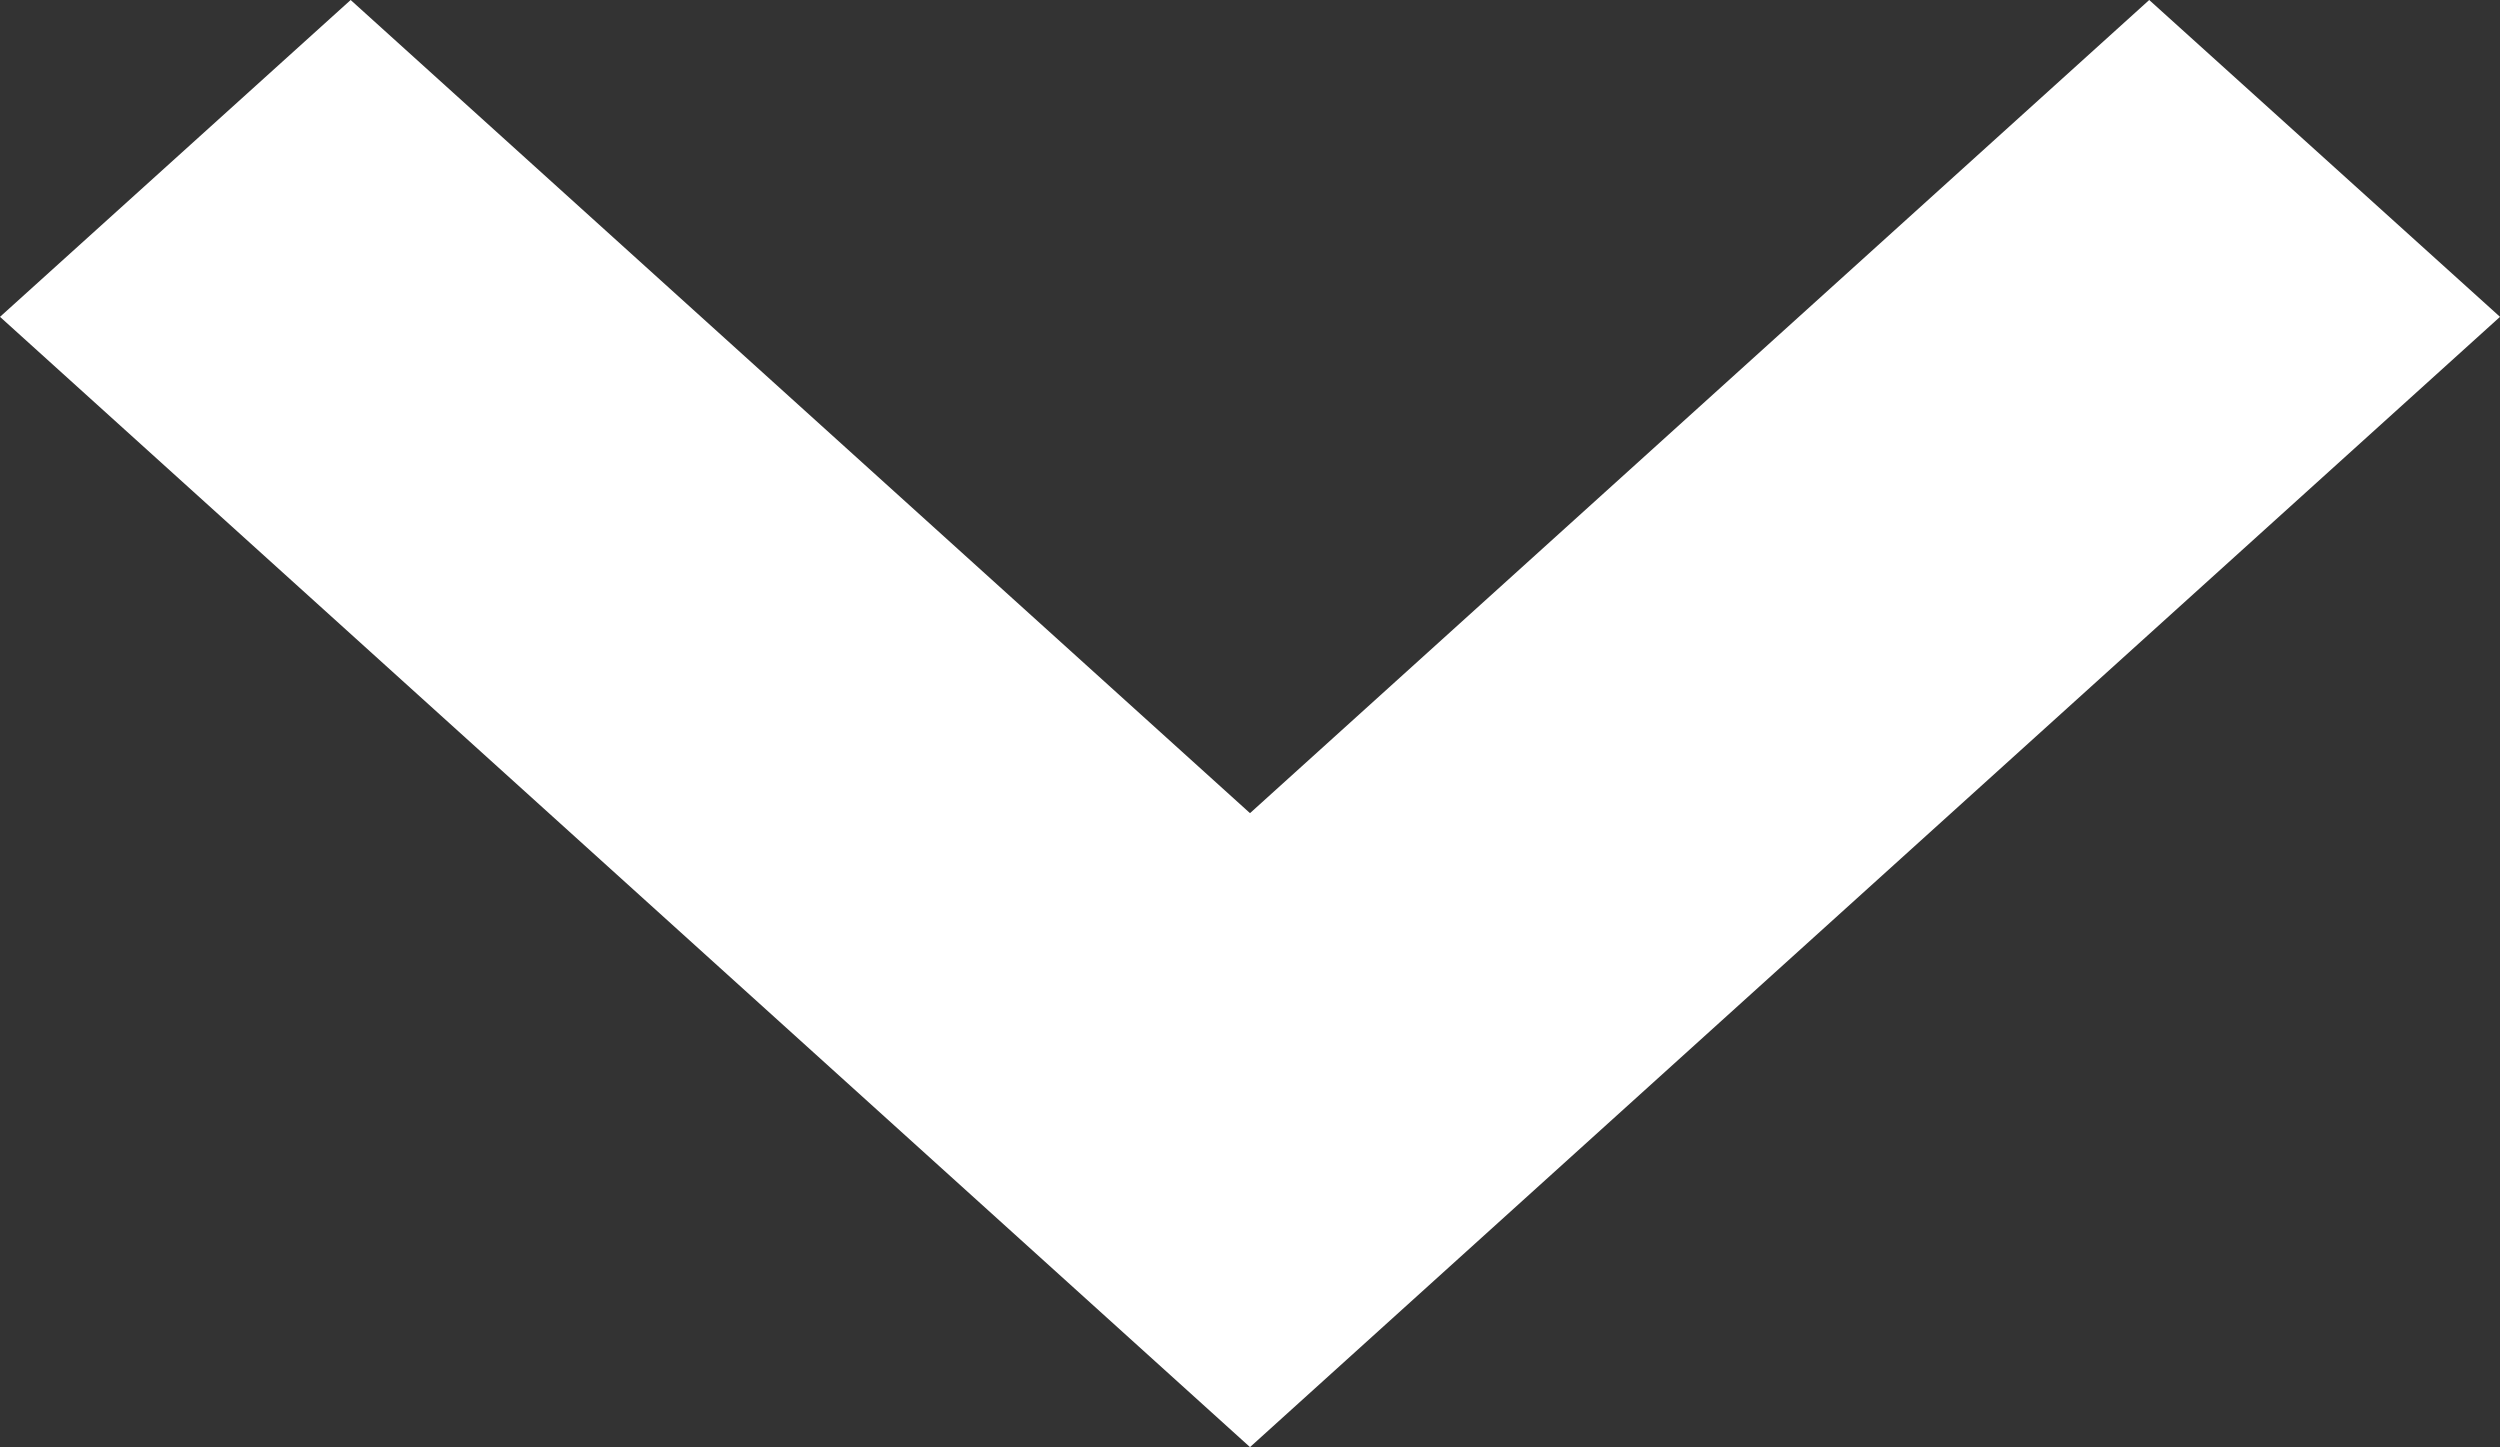
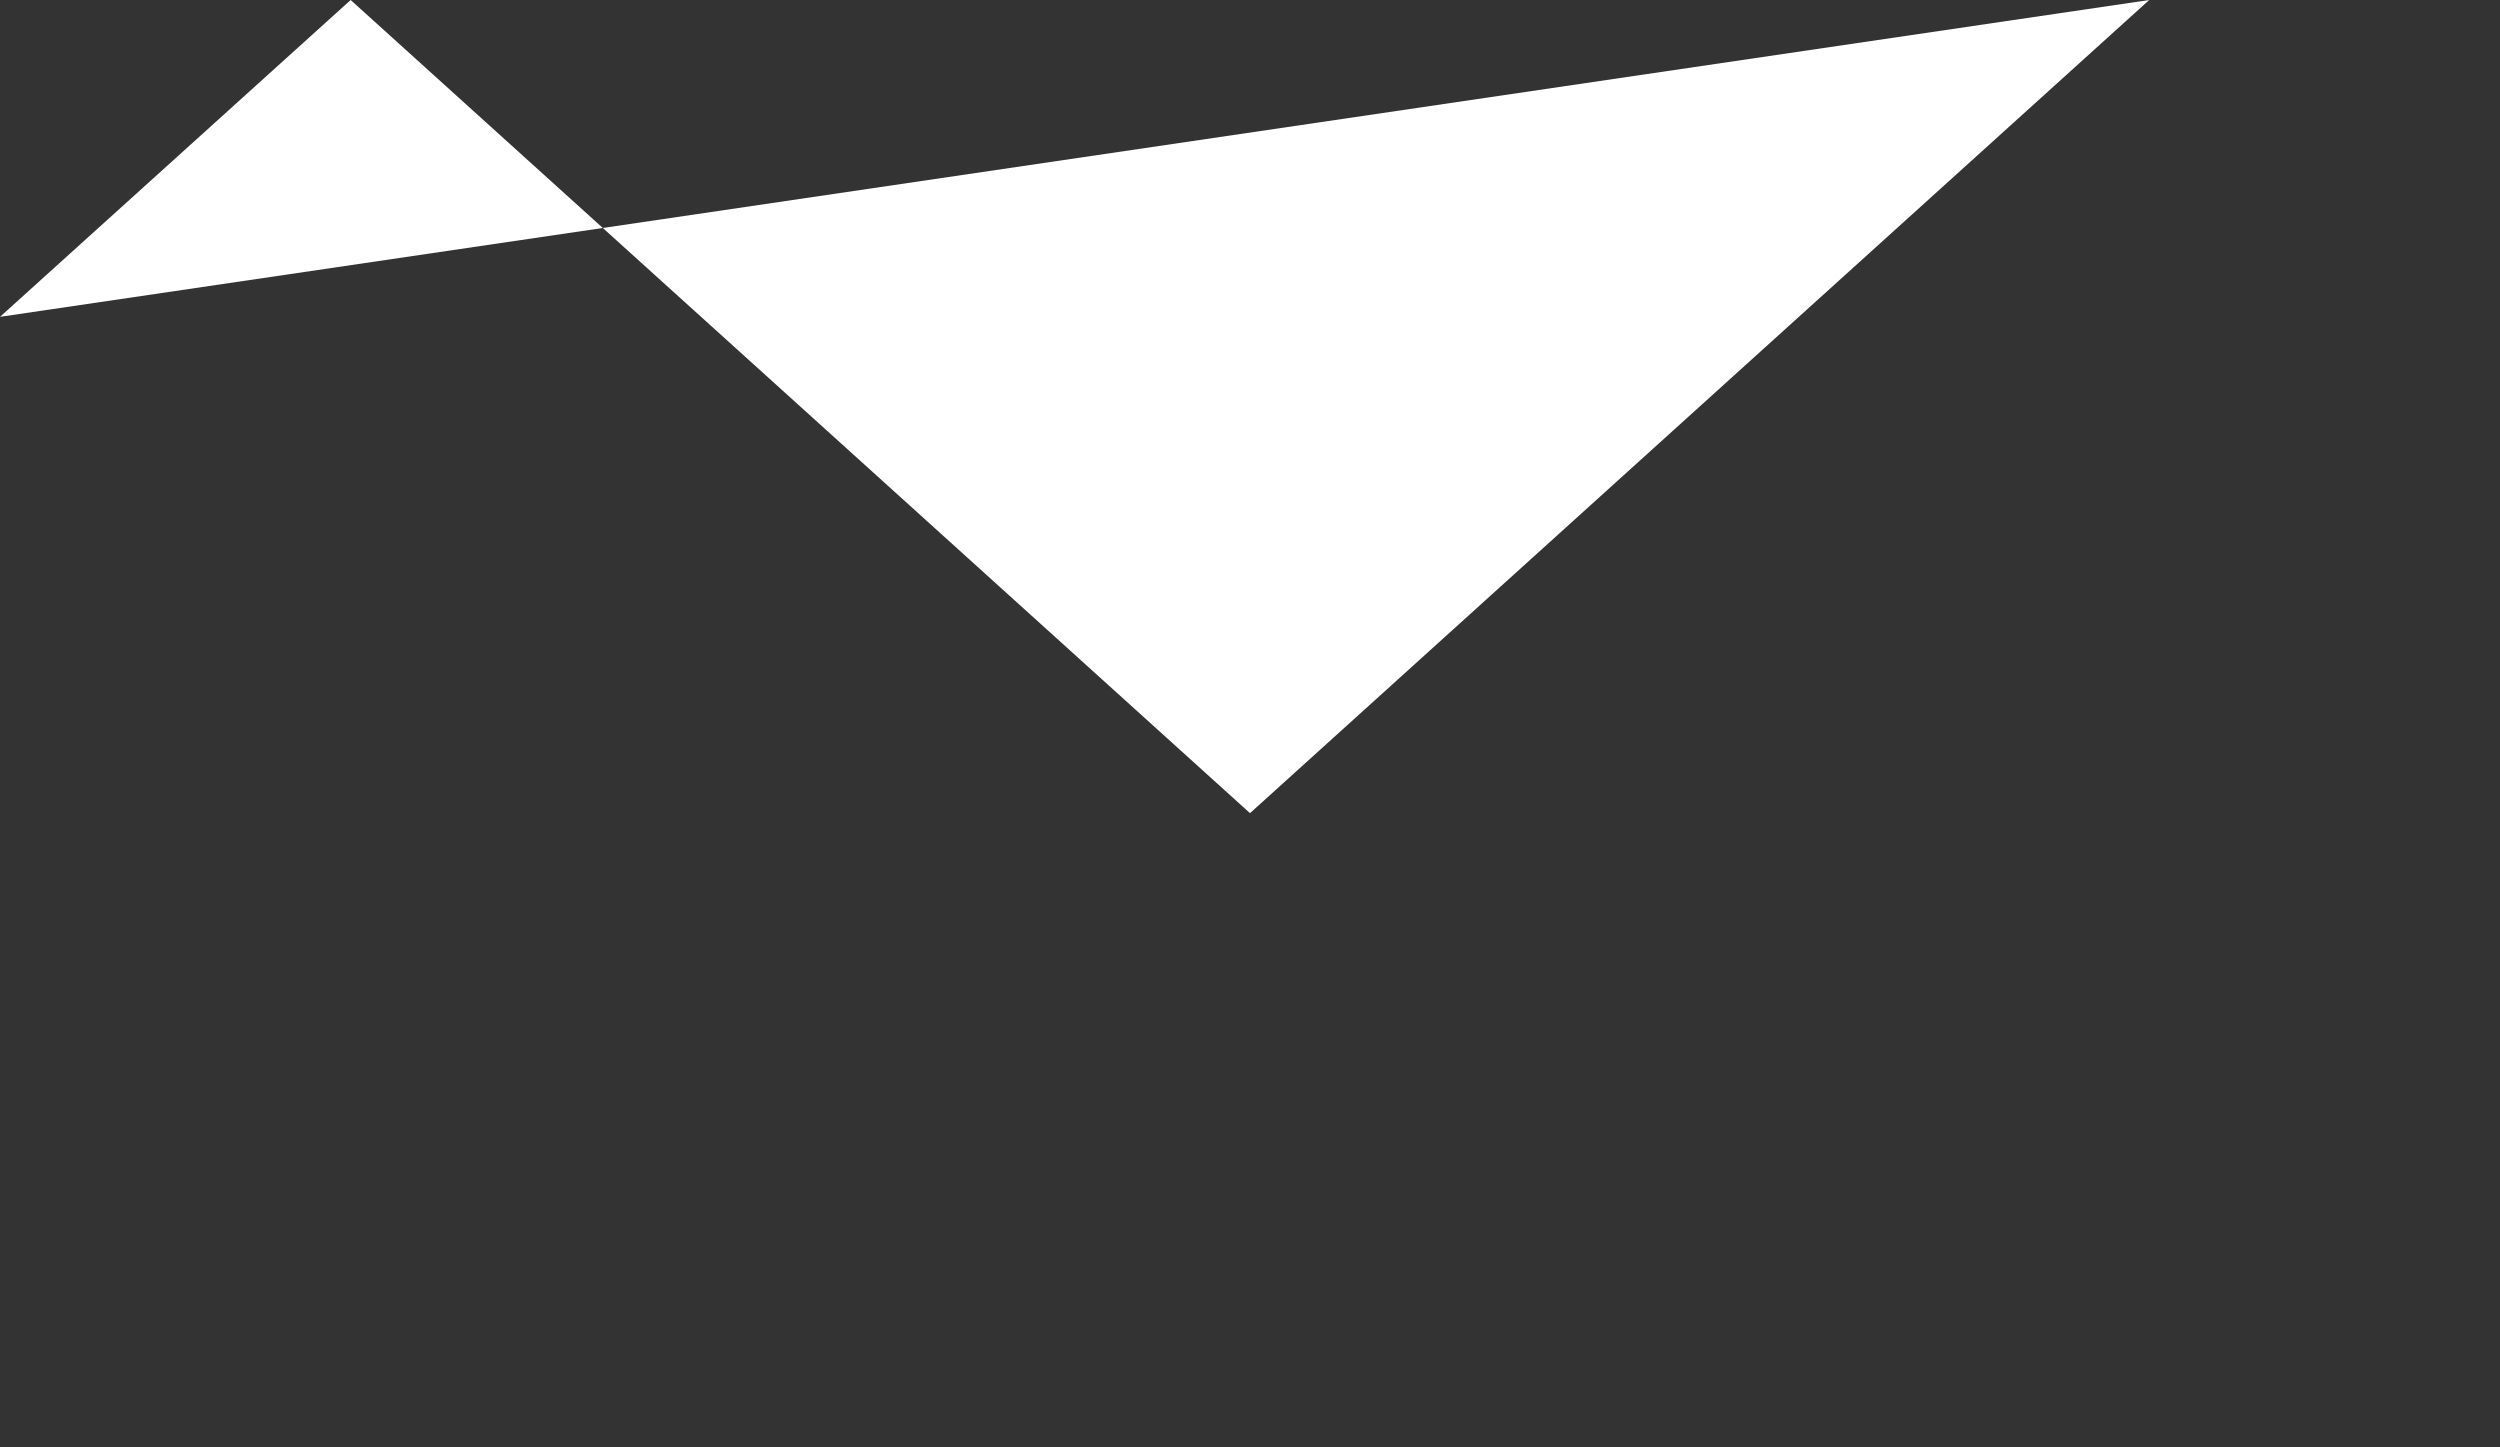
<svg xmlns="http://www.w3.org/2000/svg" width="19" height="11" viewBox="0 0 19 11">
  <rect x="0" y="0" width="19" height="11" fill="#333333" stroke="none" />
  <defs>
    <style>
      .cls-1 {
        fill: #fff;
        fill-rule: evenodd;
      }
    </style>
  </defs>
-   <path id="arrow_white.svg" class="cls-1" d="M167.334,551l-6.834,6.18L153.665,551,151,553.408l9.5,8.59,9.5-8.59Z" transform="translate(-151 -551)" />
+   <path id="arrow_white.svg" class="cls-1" d="M167.334,551l-6.834,6.18L153.665,551,151,553.408Z" transform="translate(-151 -551)" />
</svg>